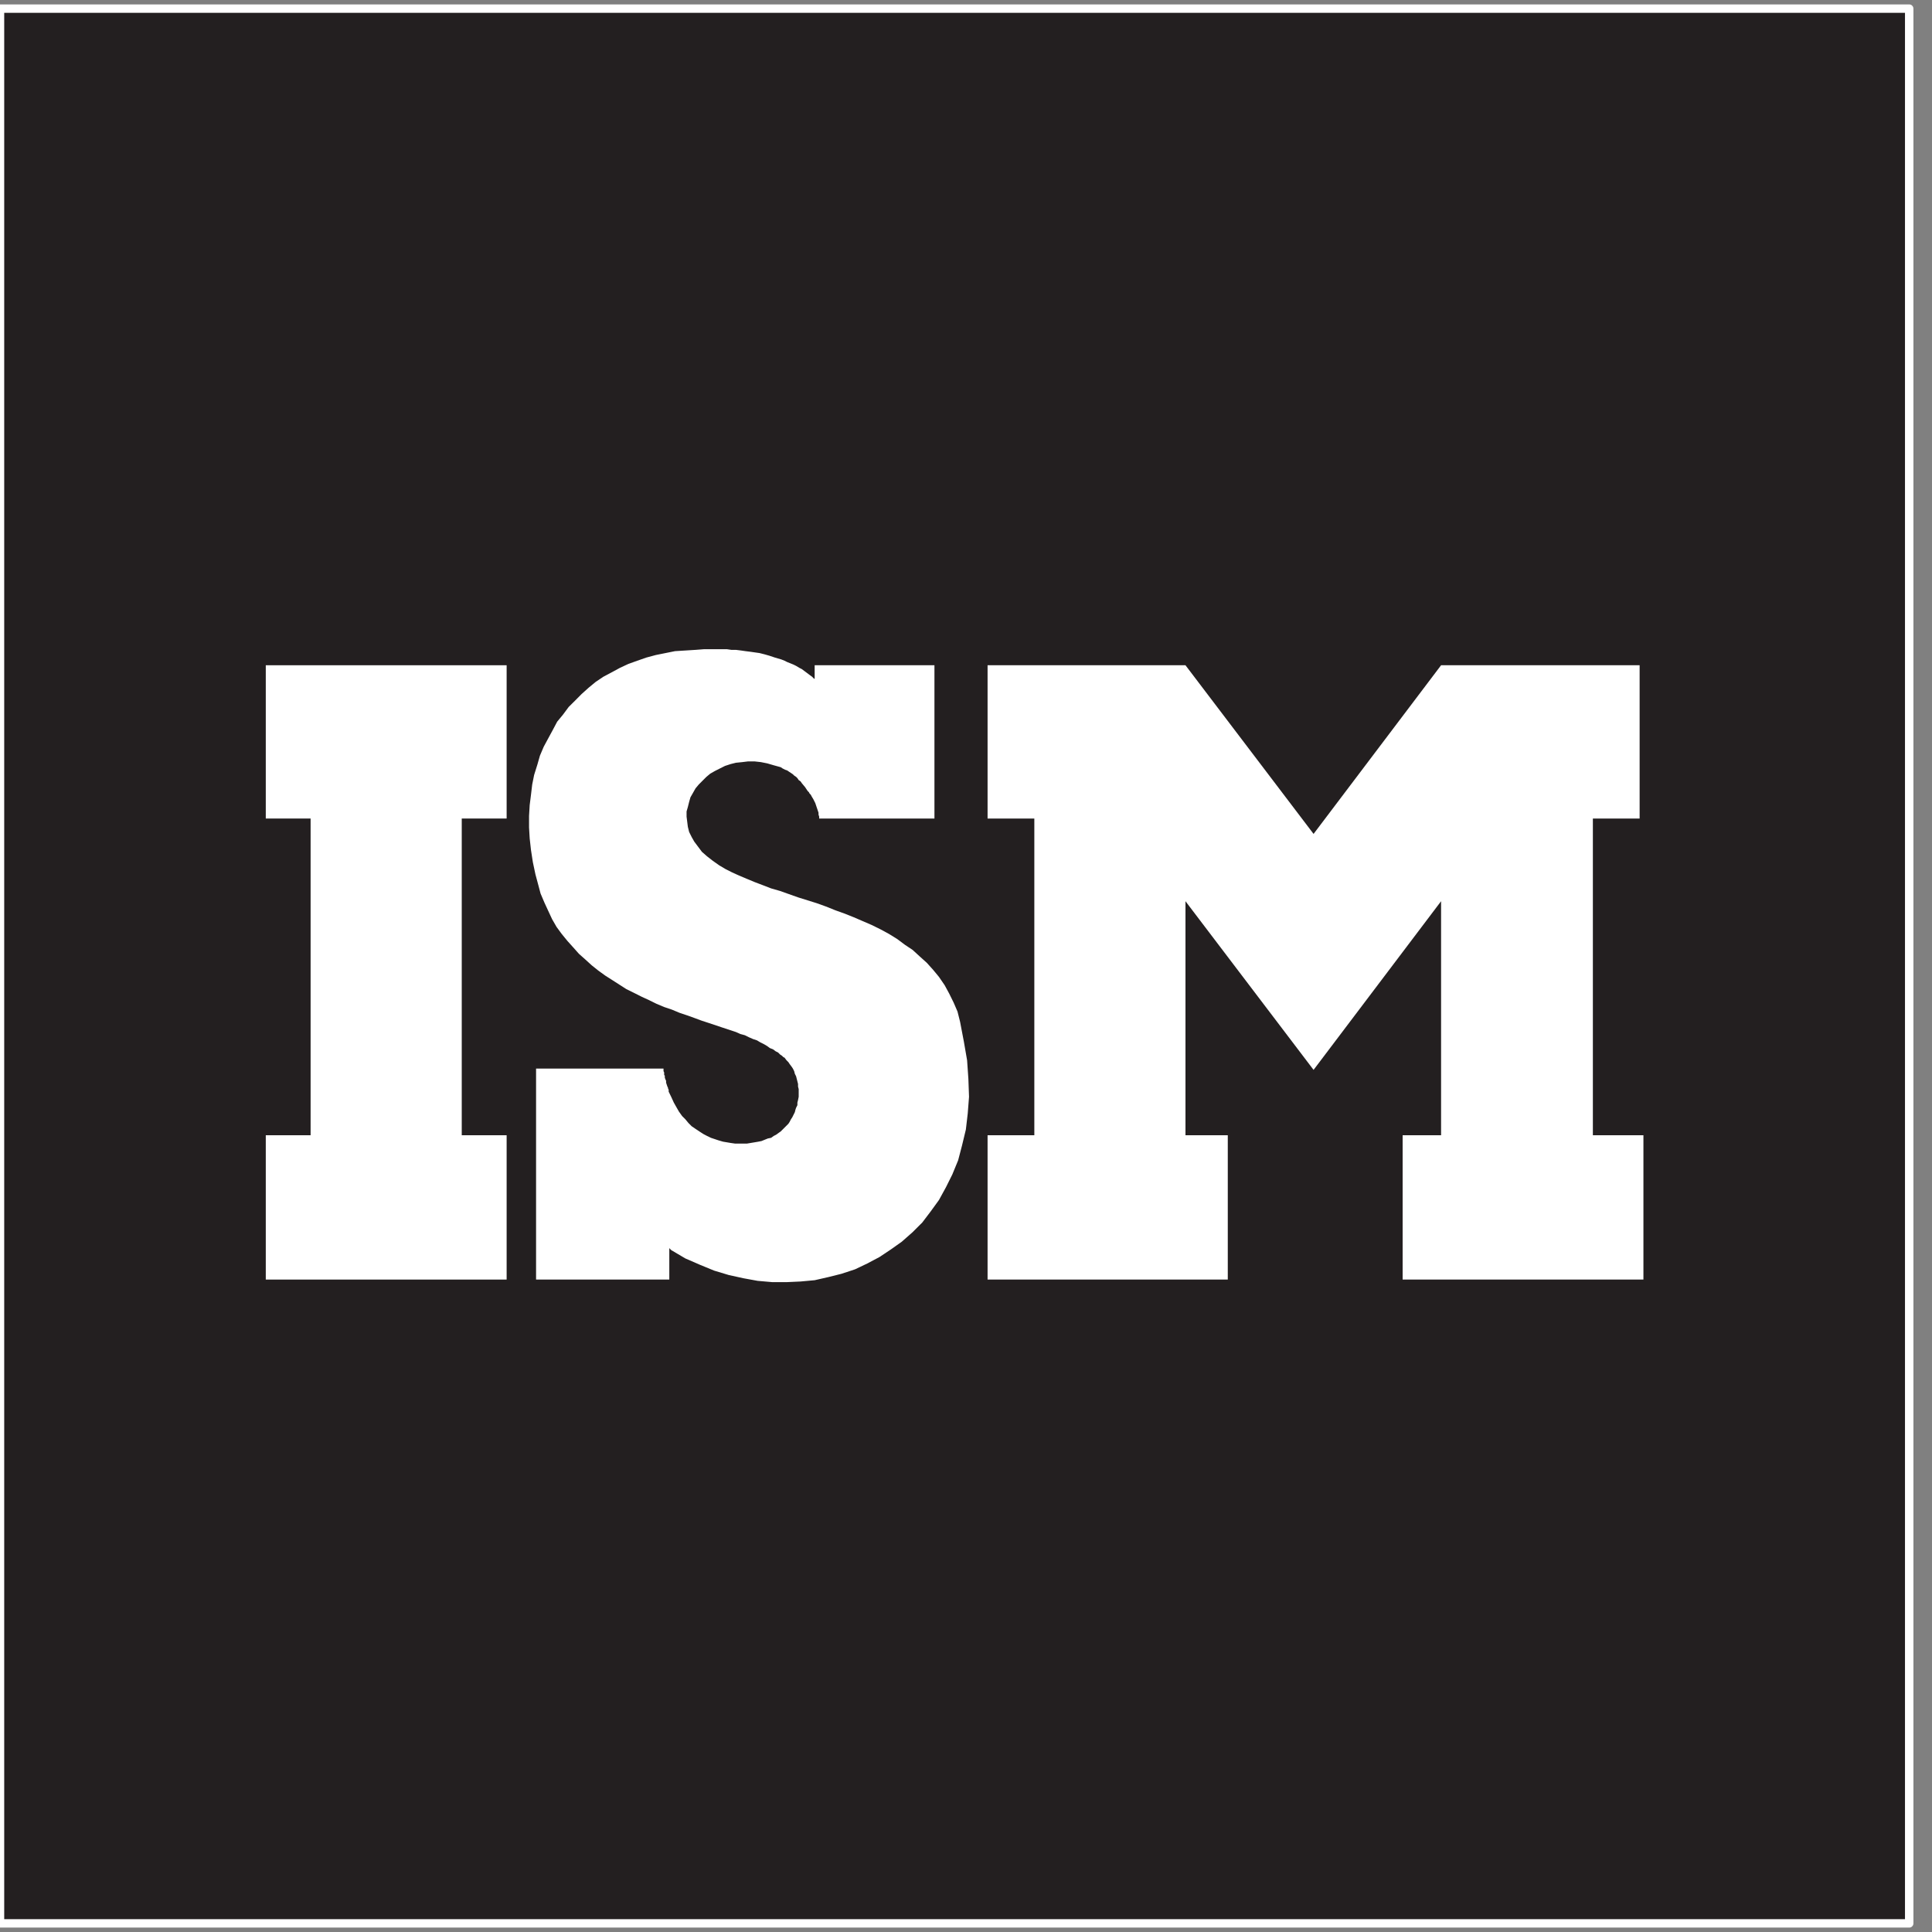
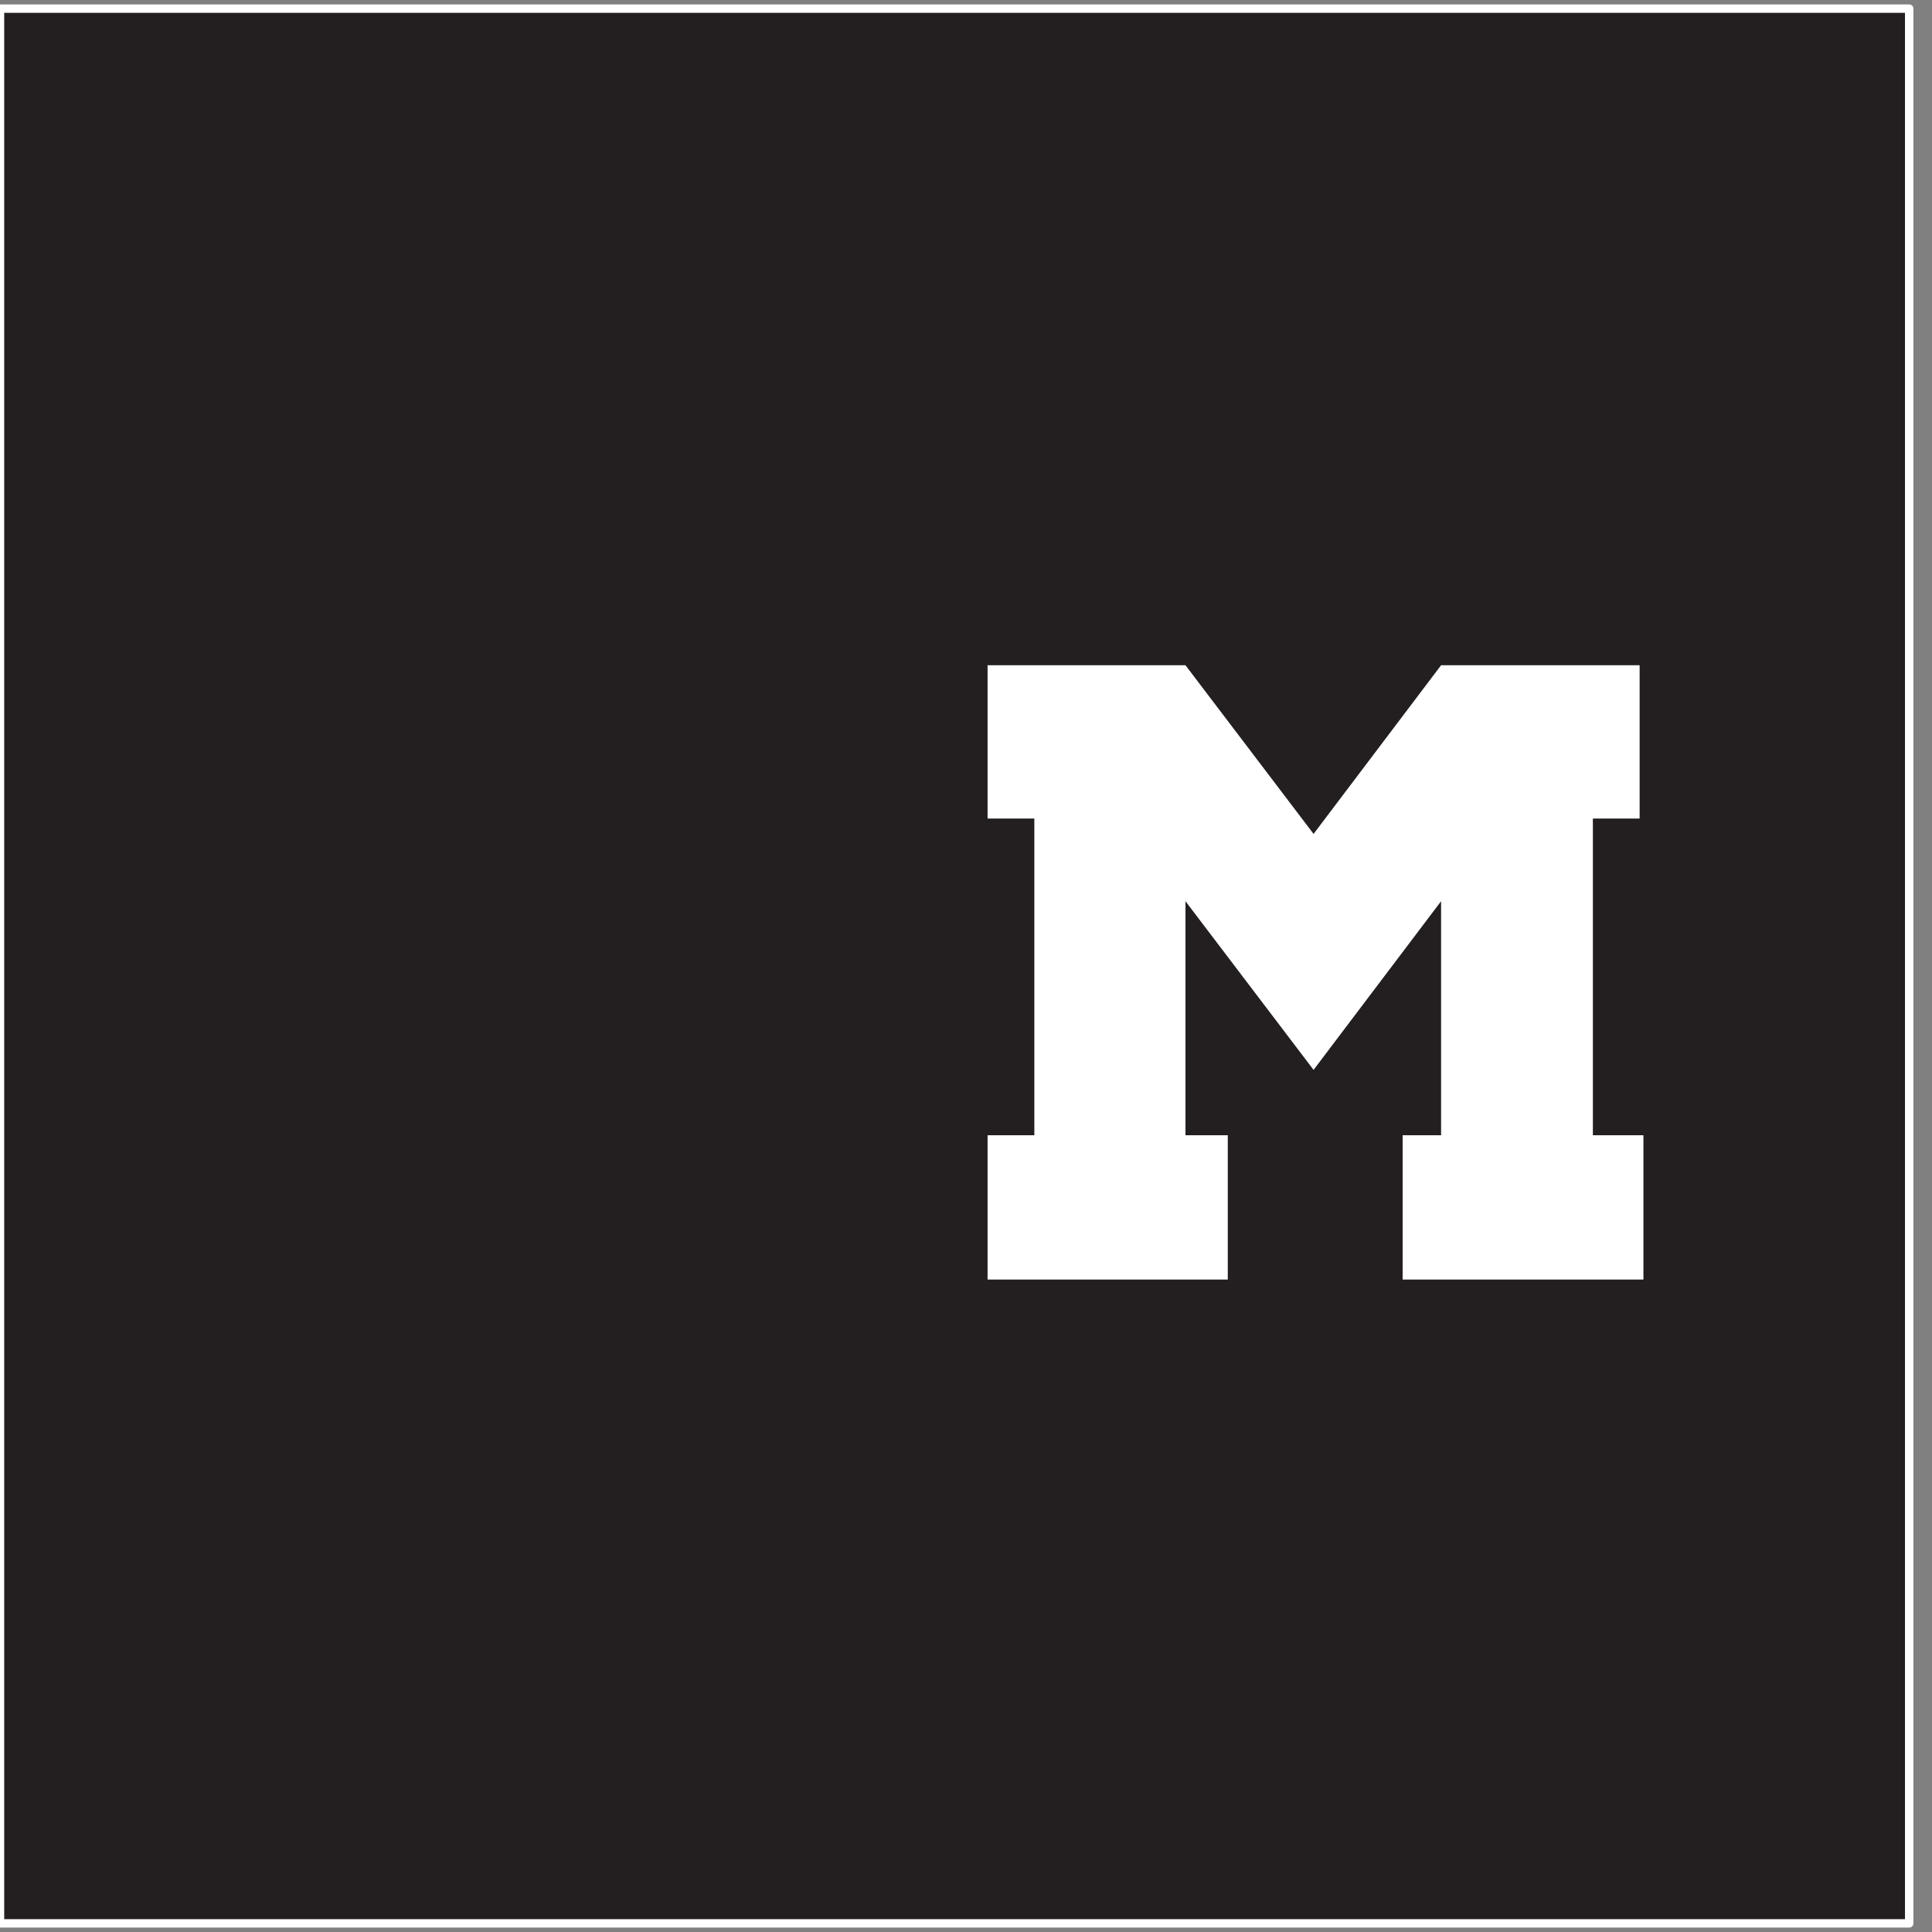
<svg xmlns="http://www.w3.org/2000/svg" width="30" height="30" viewBox="0 0 30 30" fill="none">
  <rect x="0" y="0" width="30" height="30" fill="#808080" stroke="none" />
  <g clip-path="url(#clip0_2_536)">
    <path fill-rule="evenodd" clip-rule="evenodd" d="M-3.05176e-05 29.866H29.646V0.134H-3.05176e-05V29.866Z" fill="#231F20" />
    <path d="M-3.05176e-05 29.866H29.646V0.134H-3.05176e-05V29.866Z" stroke="white" stroke-width="0.131" stroke-miterlimit="10" stroke-linejoin="round" />
-     <path fill-rule="evenodd" clip-rule="evenodd" d="M4.823 19.869H7.17H7.867V17.628H7.17V12.71H7.867V10.33H4.127V12.71H4.823V17.628H4.127V19.869H4.823Z" fill="white" />
    <path fill-rule="evenodd" clip-rule="evenodd" d="M16.061 19.869H18.408H19.065V17.628H18.408V13.994L20.397 16.613L22.377 13.994V17.628H21.78V19.869H22.377H24.734H25.519V17.628H24.734V12.71H25.46V10.33H22.377L20.397 12.949L18.408 10.33H15.335V12.71H16.061V17.628H15.335V19.869H16.061Z" fill="white" />
-     <path fill-rule="evenodd" clip-rule="evenodd" d="M12.65 10.33H14.51V12.71H12.72V12.68L12.71 12.65V12.62L12.7 12.59L12.69 12.56L12.68 12.531L12.67 12.501L12.66 12.471L12.63 12.411L12.6 12.361L12.591 12.342L12.571 12.322L12.561 12.302L12.541 12.282L12.501 12.222L12.451 12.162L12.431 12.133L12.402 12.113L12.382 12.083L12.362 12.063L12.332 12.043L12.312 12.023L12.282 12.003L12.252 11.983L12.223 11.963L12.193 11.953L12.153 11.933L12.123 11.913L12.014 11.883L11.915 11.854L11.815 11.834L11.716 11.823H11.616L11.526 11.834L11.427 11.844L11.347 11.864L11.258 11.893L11.178 11.933L11.099 11.973L11.029 12.013L10.969 12.063L10.91 12.122L10.85 12.182L10.8 12.242L10.761 12.311L10.721 12.381L10.701 12.451L10.681 12.531L10.661 12.6V12.68L10.671 12.76L10.681 12.839L10.701 12.919L10.741 12.999L10.78 13.068L10.84 13.148L10.9 13.228L10.979 13.297L11.069 13.367L11.168 13.437L11.268 13.496L11.367 13.546L11.477 13.596L11.596 13.646L11.716 13.696L11.845 13.745L11.974 13.795L12.113 13.835L12.392 13.934L12.68 14.024L12.819 14.074L12.969 14.134L13.108 14.184L13.257 14.243L13.396 14.303L13.535 14.363L13.675 14.432L13.804 14.502L13.933 14.582L14.052 14.671L14.172 14.751L14.281 14.851L14.391 14.95L14.49 15.06L14.58 15.169L14.669 15.299L14.739 15.428L14.808 15.568L14.868 15.707L14.908 15.866L14.967 16.175L15.017 16.464L15.037 16.753L15.047 17.031L15.027 17.29L14.998 17.539L14.938 17.788L14.878 18.017L14.788 18.236L14.689 18.435L14.58 18.634L14.45 18.813L14.321 18.983L14.172 19.132L14.003 19.281L13.834 19.401L13.655 19.52L13.466 19.62L13.277 19.71L13.068 19.779L12.869 19.829L12.65 19.879L12.431 19.899L12.213 19.909H11.994L11.765 19.889L11.546 19.849L11.318 19.799L11.089 19.73L10.87 19.64L10.642 19.541L10.422 19.411L10.393 19.381V19.869H8.324V16.593H9.995H10.303V16.613V16.633L10.313 16.653V16.673V16.693L10.323 16.702V16.722V16.733L10.333 16.762L10.343 16.782V16.792V16.812L10.353 16.842L10.363 16.872L10.373 16.892V16.902L10.383 16.922V16.942V16.951L10.422 17.031L10.463 17.121L10.502 17.19L10.542 17.26L10.592 17.33L10.642 17.38L10.691 17.439L10.741 17.489L10.8 17.529L10.86 17.569L10.92 17.608L10.979 17.639L11.039 17.668L11.099 17.688L11.159 17.708L11.228 17.728L11.288 17.738L11.347 17.748L11.417 17.758H11.477H11.537H11.596L11.656 17.748L11.716 17.738L11.775 17.728L11.825 17.718L11.874 17.698L11.924 17.678L11.974 17.668L12.014 17.639L12.053 17.619L12.094 17.589L12.123 17.569L12.153 17.539L12.183 17.509L12.213 17.479L12.242 17.45L12.262 17.419L12.282 17.38L12.302 17.35L12.322 17.31L12.342 17.27L12.352 17.23L12.362 17.201L12.382 17.161V17.121L12.392 17.081L12.402 17.031V16.991V16.951V16.912L12.392 16.872V16.832L12.382 16.792L12.372 16.753L12.362 16.713L12.342 16.673L12.332 16.633L12.312 16.593L12.292 16.563L12.262 16.523L12.242 16.493L12.213 16.464L12.183 16.424L12.163 16.414L12.143 16.394L12.113 16.374L12.083 16.344L12.044 16.324L12.004 16.294L11.954 16.274L11.915 16.245L11.865 16.215L11.805 16.185L11.755 16.155L11.695 16.135L11.626 16.105L11.566 16.075L11.496 16.056L11.427 16.025L11.218 15.956L11.009 15.886L10.89 15.847L10.78 15.806L10.671 15.767L10.552 15.727L10.432 15.677L10.313 15.637L10.194 15.587L10.074 15.528L9.965 15.478L9.846 15.418L9.726 15.359L9.617 15.289L9.508 15.219L9.398 15.149L9.289 15.07L9.189 14.99L9.09 14.9L8.99 14.811L8.901 14.711L8.811 14.611L8.722 14.502L8.642 14.393L8.573 14.273L8.513 14.144L8.453 14.014L8.394 13.875L8.354 13.725L8.314 13.576L8.274 13.387L8.245 13.198L8.225 13.019L8.215 12.849V12.67L8.225 12.501L8.245 12.342L8.264 12.182L8.294 12.033L8.344 11.874L8.384 11.734L8.443 11.595L8.513 11.465L8.583 11.336L8.652 11.206L8.742 11.097L8.831 10.977L8.931 10.878L9.03 10.778L9.14 10.679L9.249 10.589L9.368 10.509L9.498 10.44L9.627 10.37L9.756 10.31L9.895 10.26L10.035 10.211L10.184 10.171L10.333 10.141L10.482 10.111L10.642 10.101L10.8 10.091L10.93 10.081H11.069H11.139H11.208H11.288L11.357 10.091H11.427L11.507 10.101L11.576 10.111L11.656 10.121L11.725 10.131L11.795 10.141L11.874 10.161L11.944 10.181L12.034 10.211L12.133 10.24L12.183 10.26L12.223 10.28L12.273 10.3L12.322 10.32L12.362 10.34L12.412 10.37L12.451 10.39L12.491 10.42L12.531 10.45L12.571 10.48L12.611 10.509L12.64 10.539H12.65V10.33Z" fill="white" />
  </g>
  <defs>
    <clipPath id="clip0_2_536">
      <rect width="29.915" height="30" fill="white" />
    </clipPath>
  </defs>
</svg>